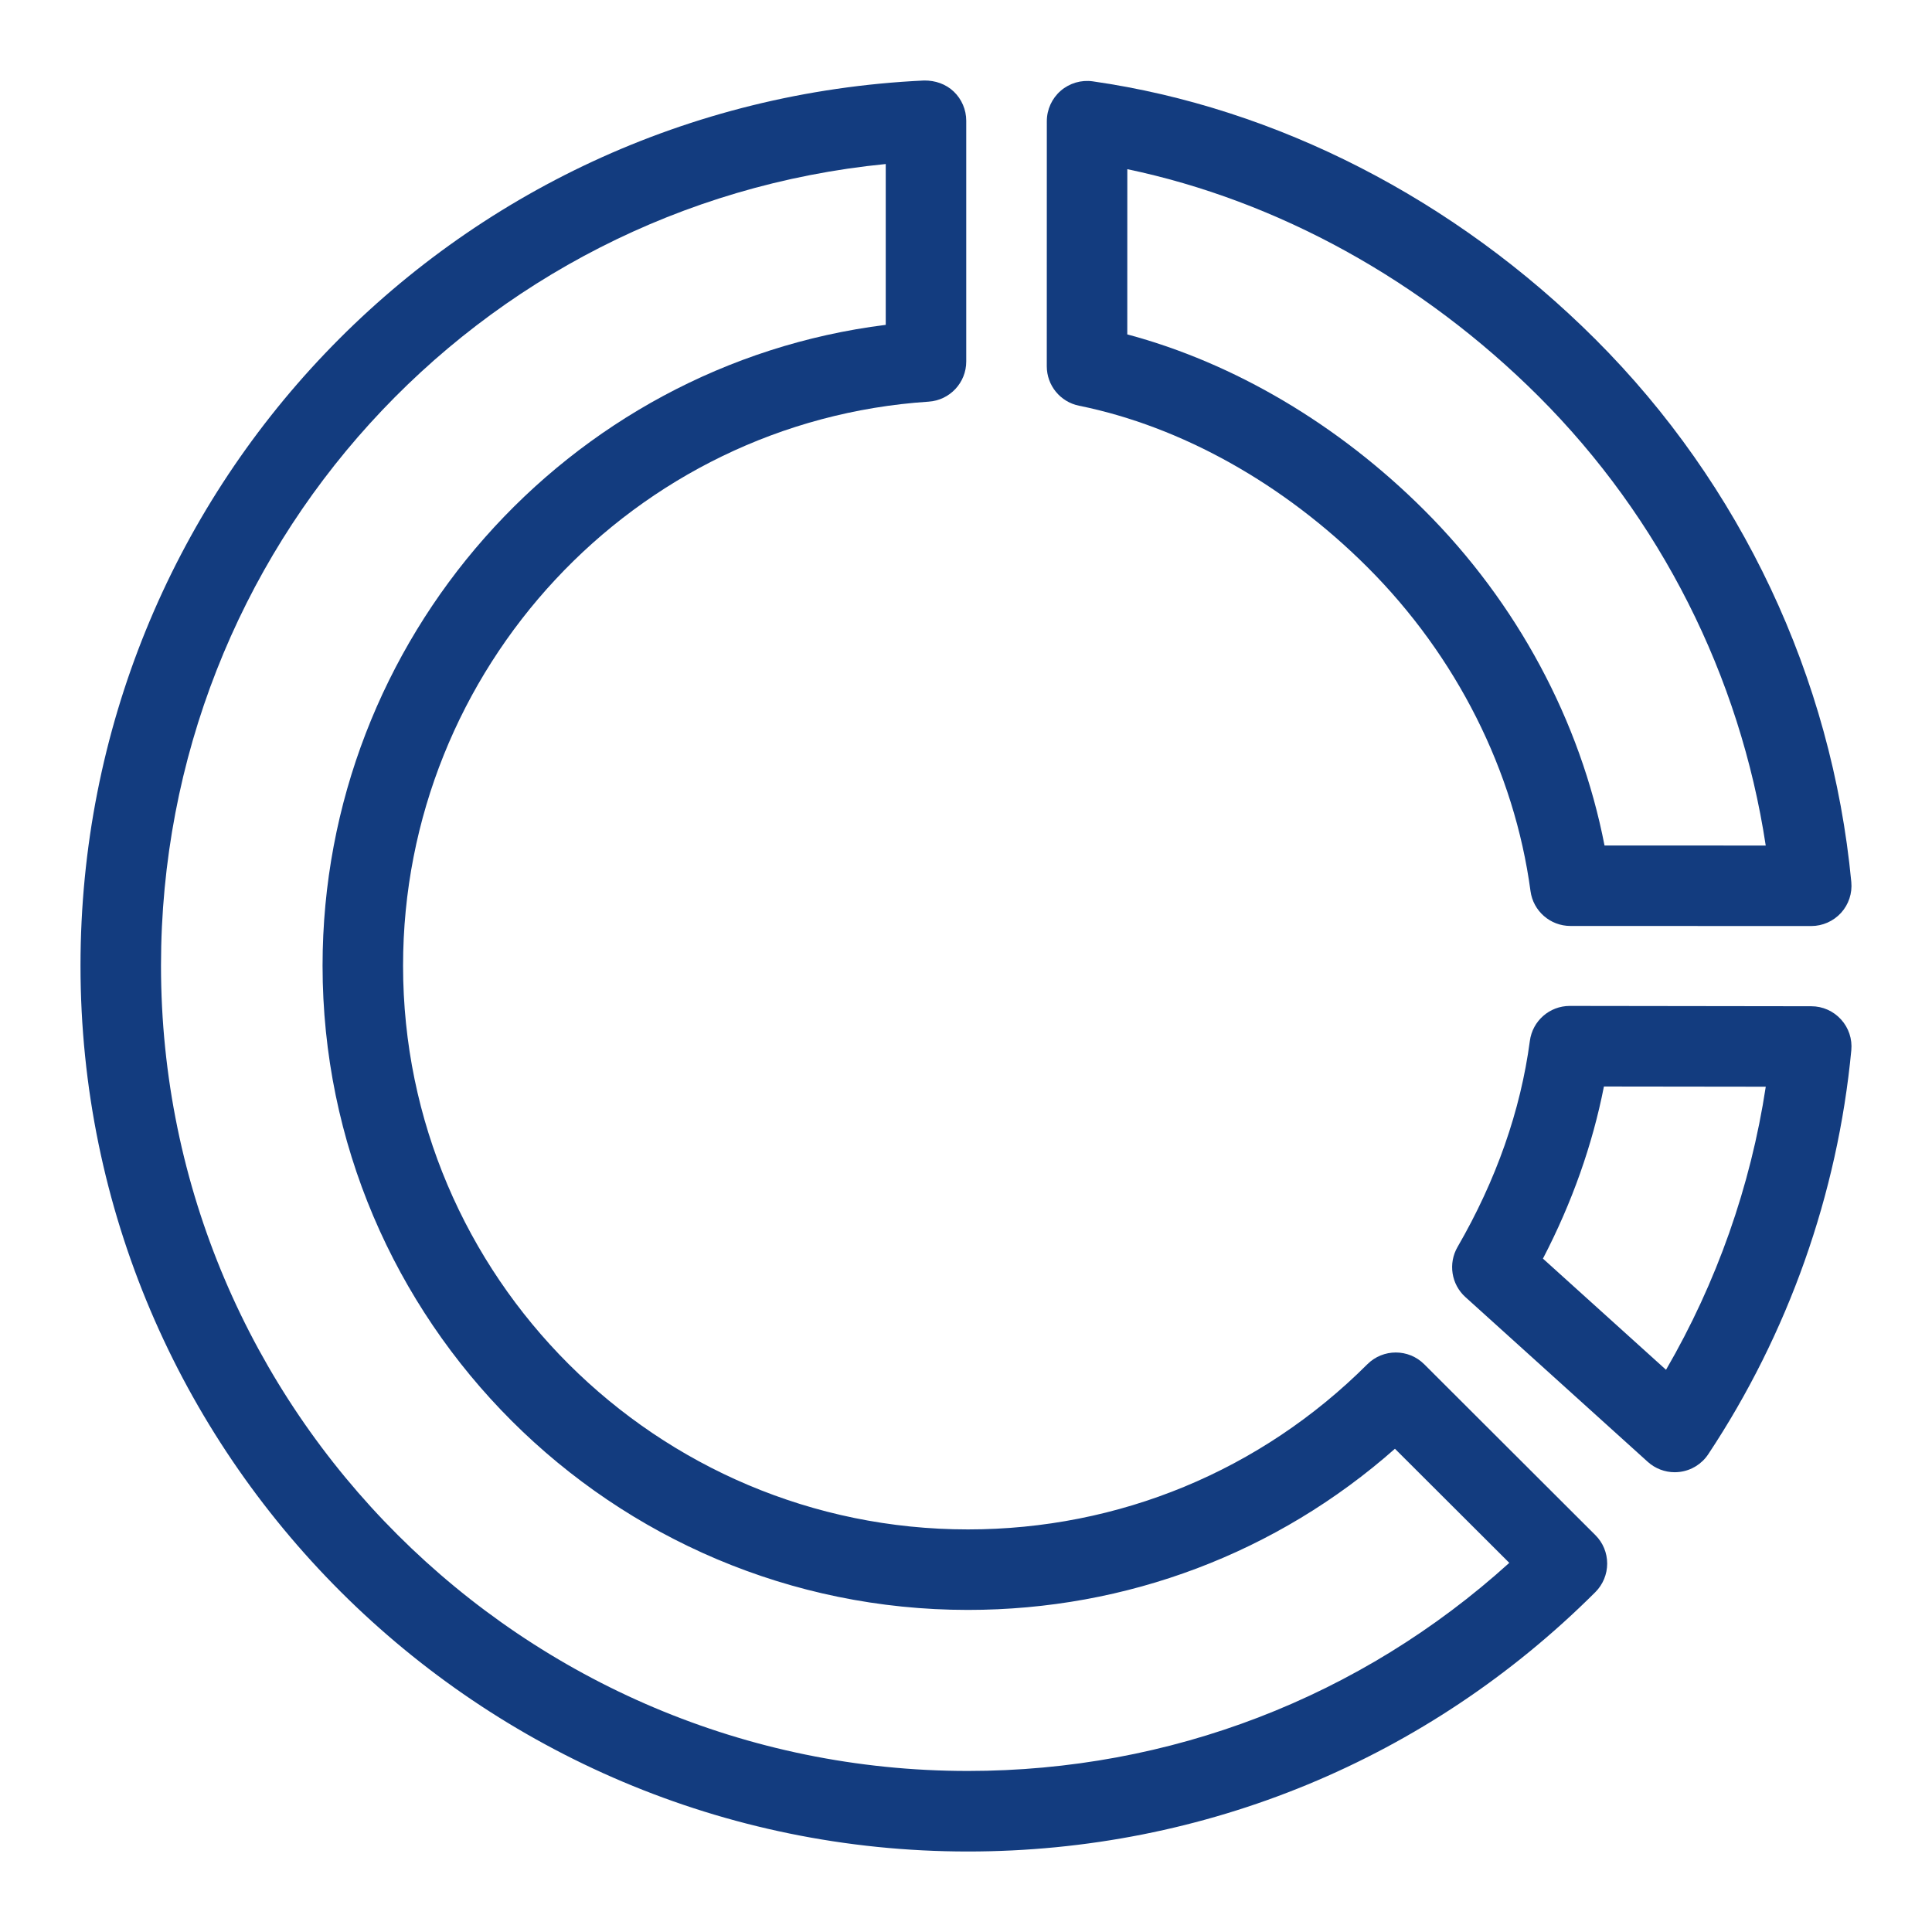
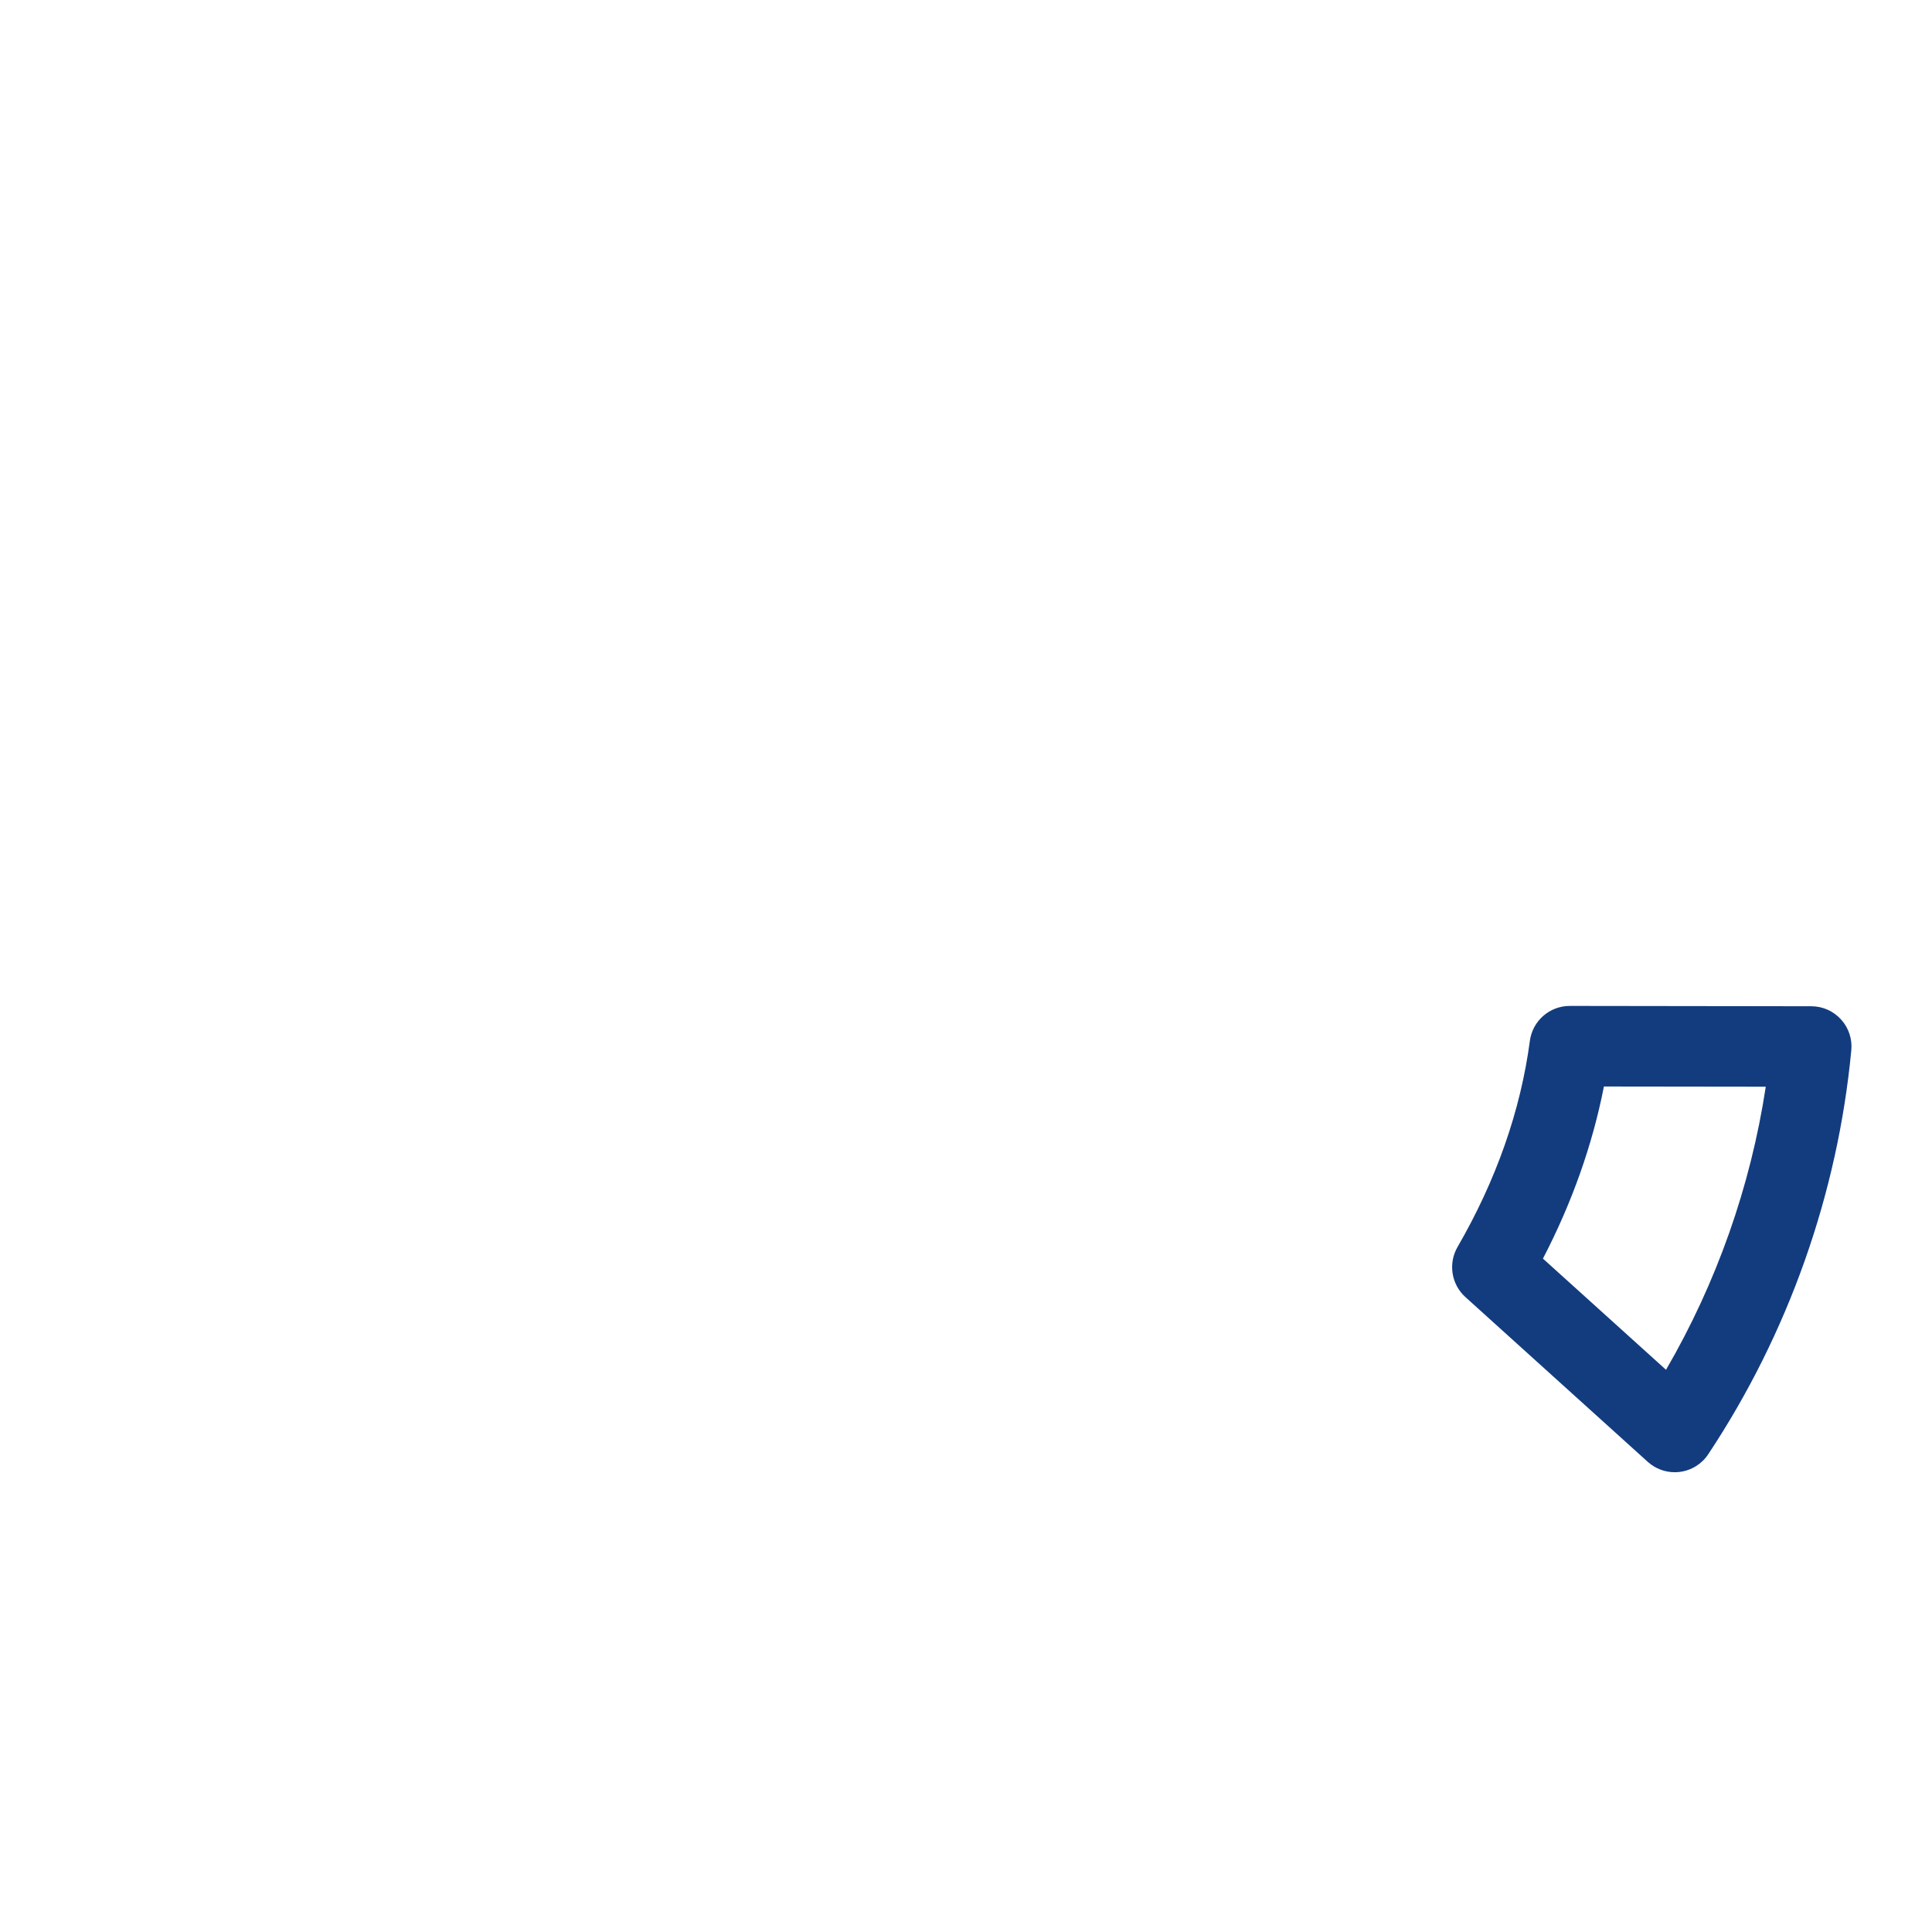
<svg xmlns="http://www.w3.org/2000/svg" version="1.1" id="Ebene_1" x="0px" y="0px" viewBox="0 0 48 48" style="enable-background:new 0 0 48 48;" xml:space="preserve">
  <style type="text/css">
	.st0{fill:#133C7F;}
</style>
  <g id="Grid">
</g>
  <g id="Icon">
    <g>
-       <path class="st0" d="M35.384,33.894c-0.391-0.389-1.021-0.389-1.412,0c-2.65,2.646-6.175,4.104-9.924,4.104    c-7.738,0-14.034-6.282-14.034-14.005c0-7.377,5.736-13.532,13.058-14.014c0.526-0.035,0.934-0.471,0.934-0.998V3    c0-0.273-0.112-0.535-0.309-0.724C23.499,2.087,23.236,1.997,22.959,2C11.207,2.55,2,12.21,2,23.992C2,36.127,11.891,46,24.047,46    c5.888,0,11.424-2.289,15.589-6.444c0.188-0.188,0.294-0.443,0.294-0.709s-0.105-0.521-0.294-0.708L35.384,33.894z M24.047,43.999    C12.993,43.999,4,35.024,4,23.992C4,13.633,11.828,5.079,22.006,4.075v3.996C14.088,9.062,8.014,15.88,8.014,23.992    c0,8.826,7.193,16.006,16.034,16.006c3.948,0,7.678-1.415,10.609-4.004l2.841,2.835C33.804,42.172,29.066,43.999,24.047,43.999z" />
-       <path class="st0" d="M26.809,10.08c2.547,0.517,5.091,1.941,7.163,4.01c2.213,2.209,3.652,5.067,4.053,8.048    c0.066,0.496,0.49,0.867,0.991,0.867L45,23.007c0.281,0,0.55-0.119,0.74-0.327c0.189-0.208,0.282-0.487,0.255-0.768    c-0.484-5.085-2.742-9.873-6.358-13.483c-3.485-3.479-7.92-5.754-12.487-6.408c-0.286-0.041-0.577,0.044-0.797,0.234    c-0.219,0.19-0.345,0.466-0.345,0.756L26.007,9.1C26.007,9.576,26.342,9.986,26.809,10.08z M28.008,4.203    c3.737,0.784,7.327,2.76,10.217,5.643c3.025,3.021,5.006,6.95,5.644,11.161l-4.005-0.001c-0.602-3.098-2.172-6.028-4.48-8.332    c-2.131-2.128-4.725-3.658-7.377-4.366L28.008,4.203z" />
      <path class="st0" d="M45.001,25l-6-0.008H39c-0.501,0-0.925,0.371-0.991,0.868c-0.231,1.736-0.836,3.46-1.797,5.121    c-0.236,0.409-0.155,0.928,0.195,1.244l4.531,4.094c0.185,0.167,0.424,0.258,0.67,0.258c0.041,0,0.083-0.003,0.125-0.008    c0.289-0.036,0.547-0.196,0.708-0.439c1.986-2.994,3.215-6.464,3.554-10.035c0.027-0.28-0.065-0.559-0.255-0.767    C45.551,25.119,45.283,25,45.001,25z M41.392,34.032l-3.058-2.762c0.724-1.393,1.23-2.826,1.515-4.276l4.021,0.005    C43.494,29.473,42.649,31.868,41.392,34.032z" />
    </g>
  </g>
</svg>